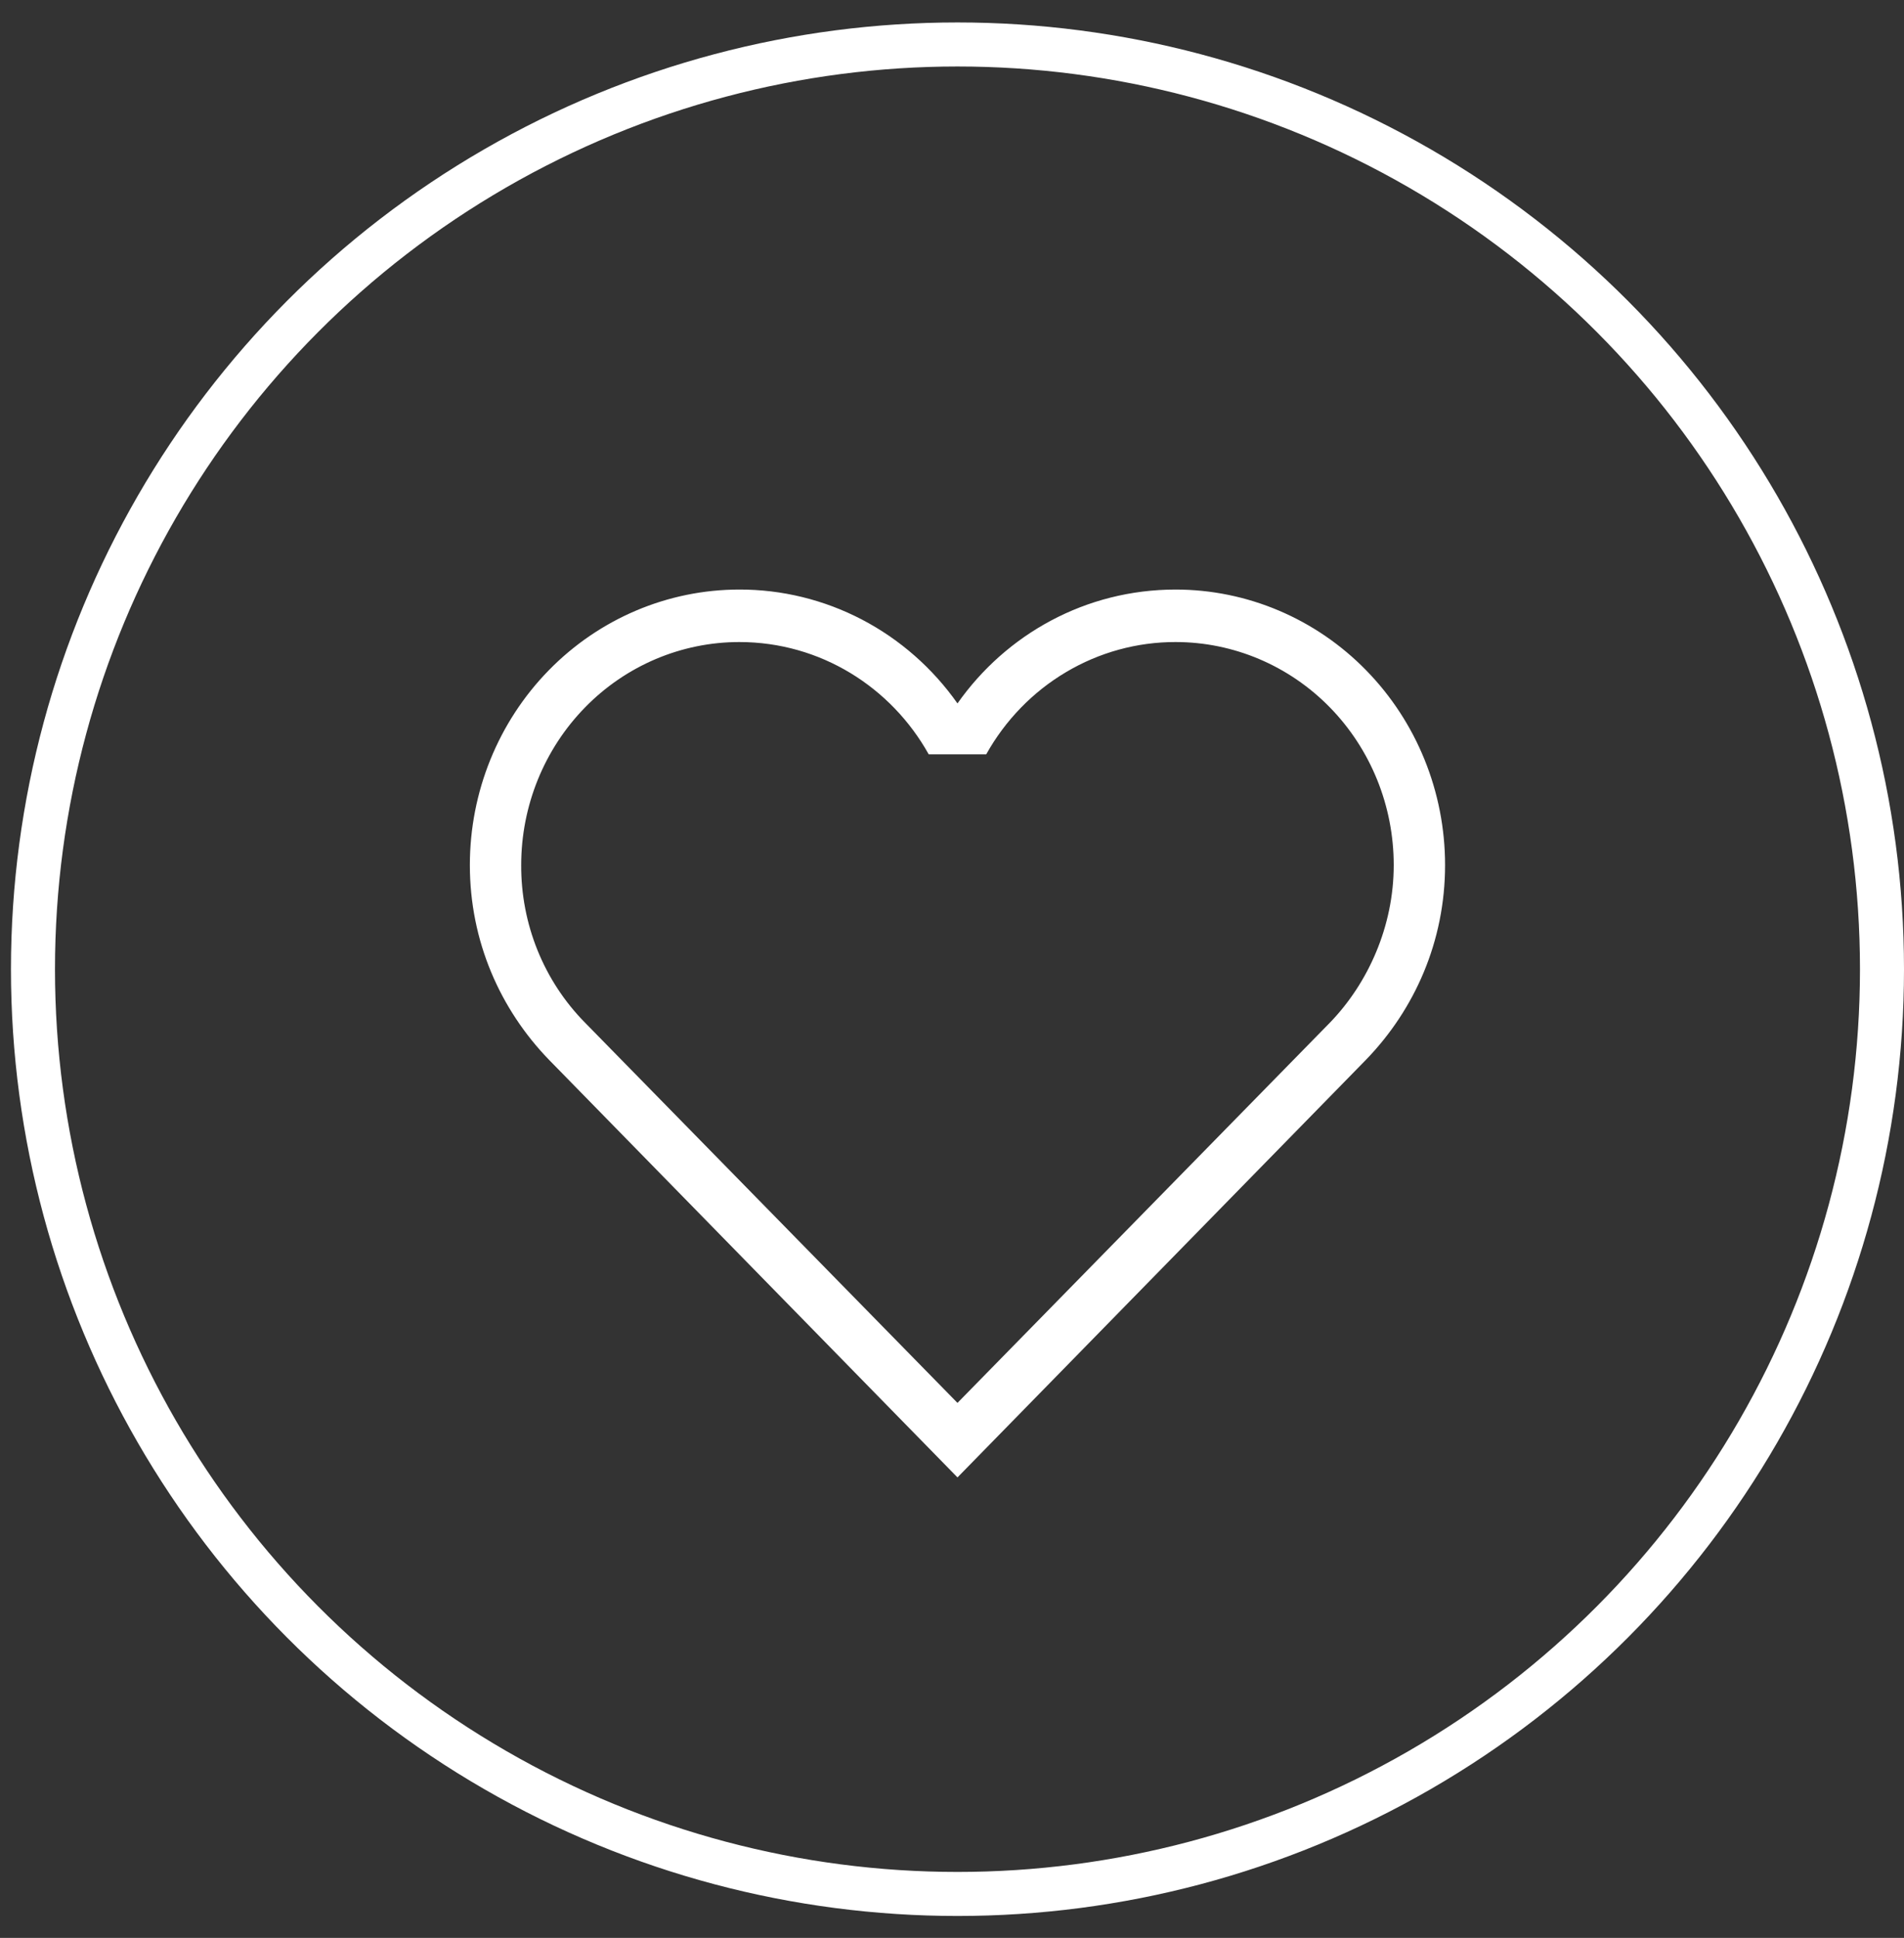
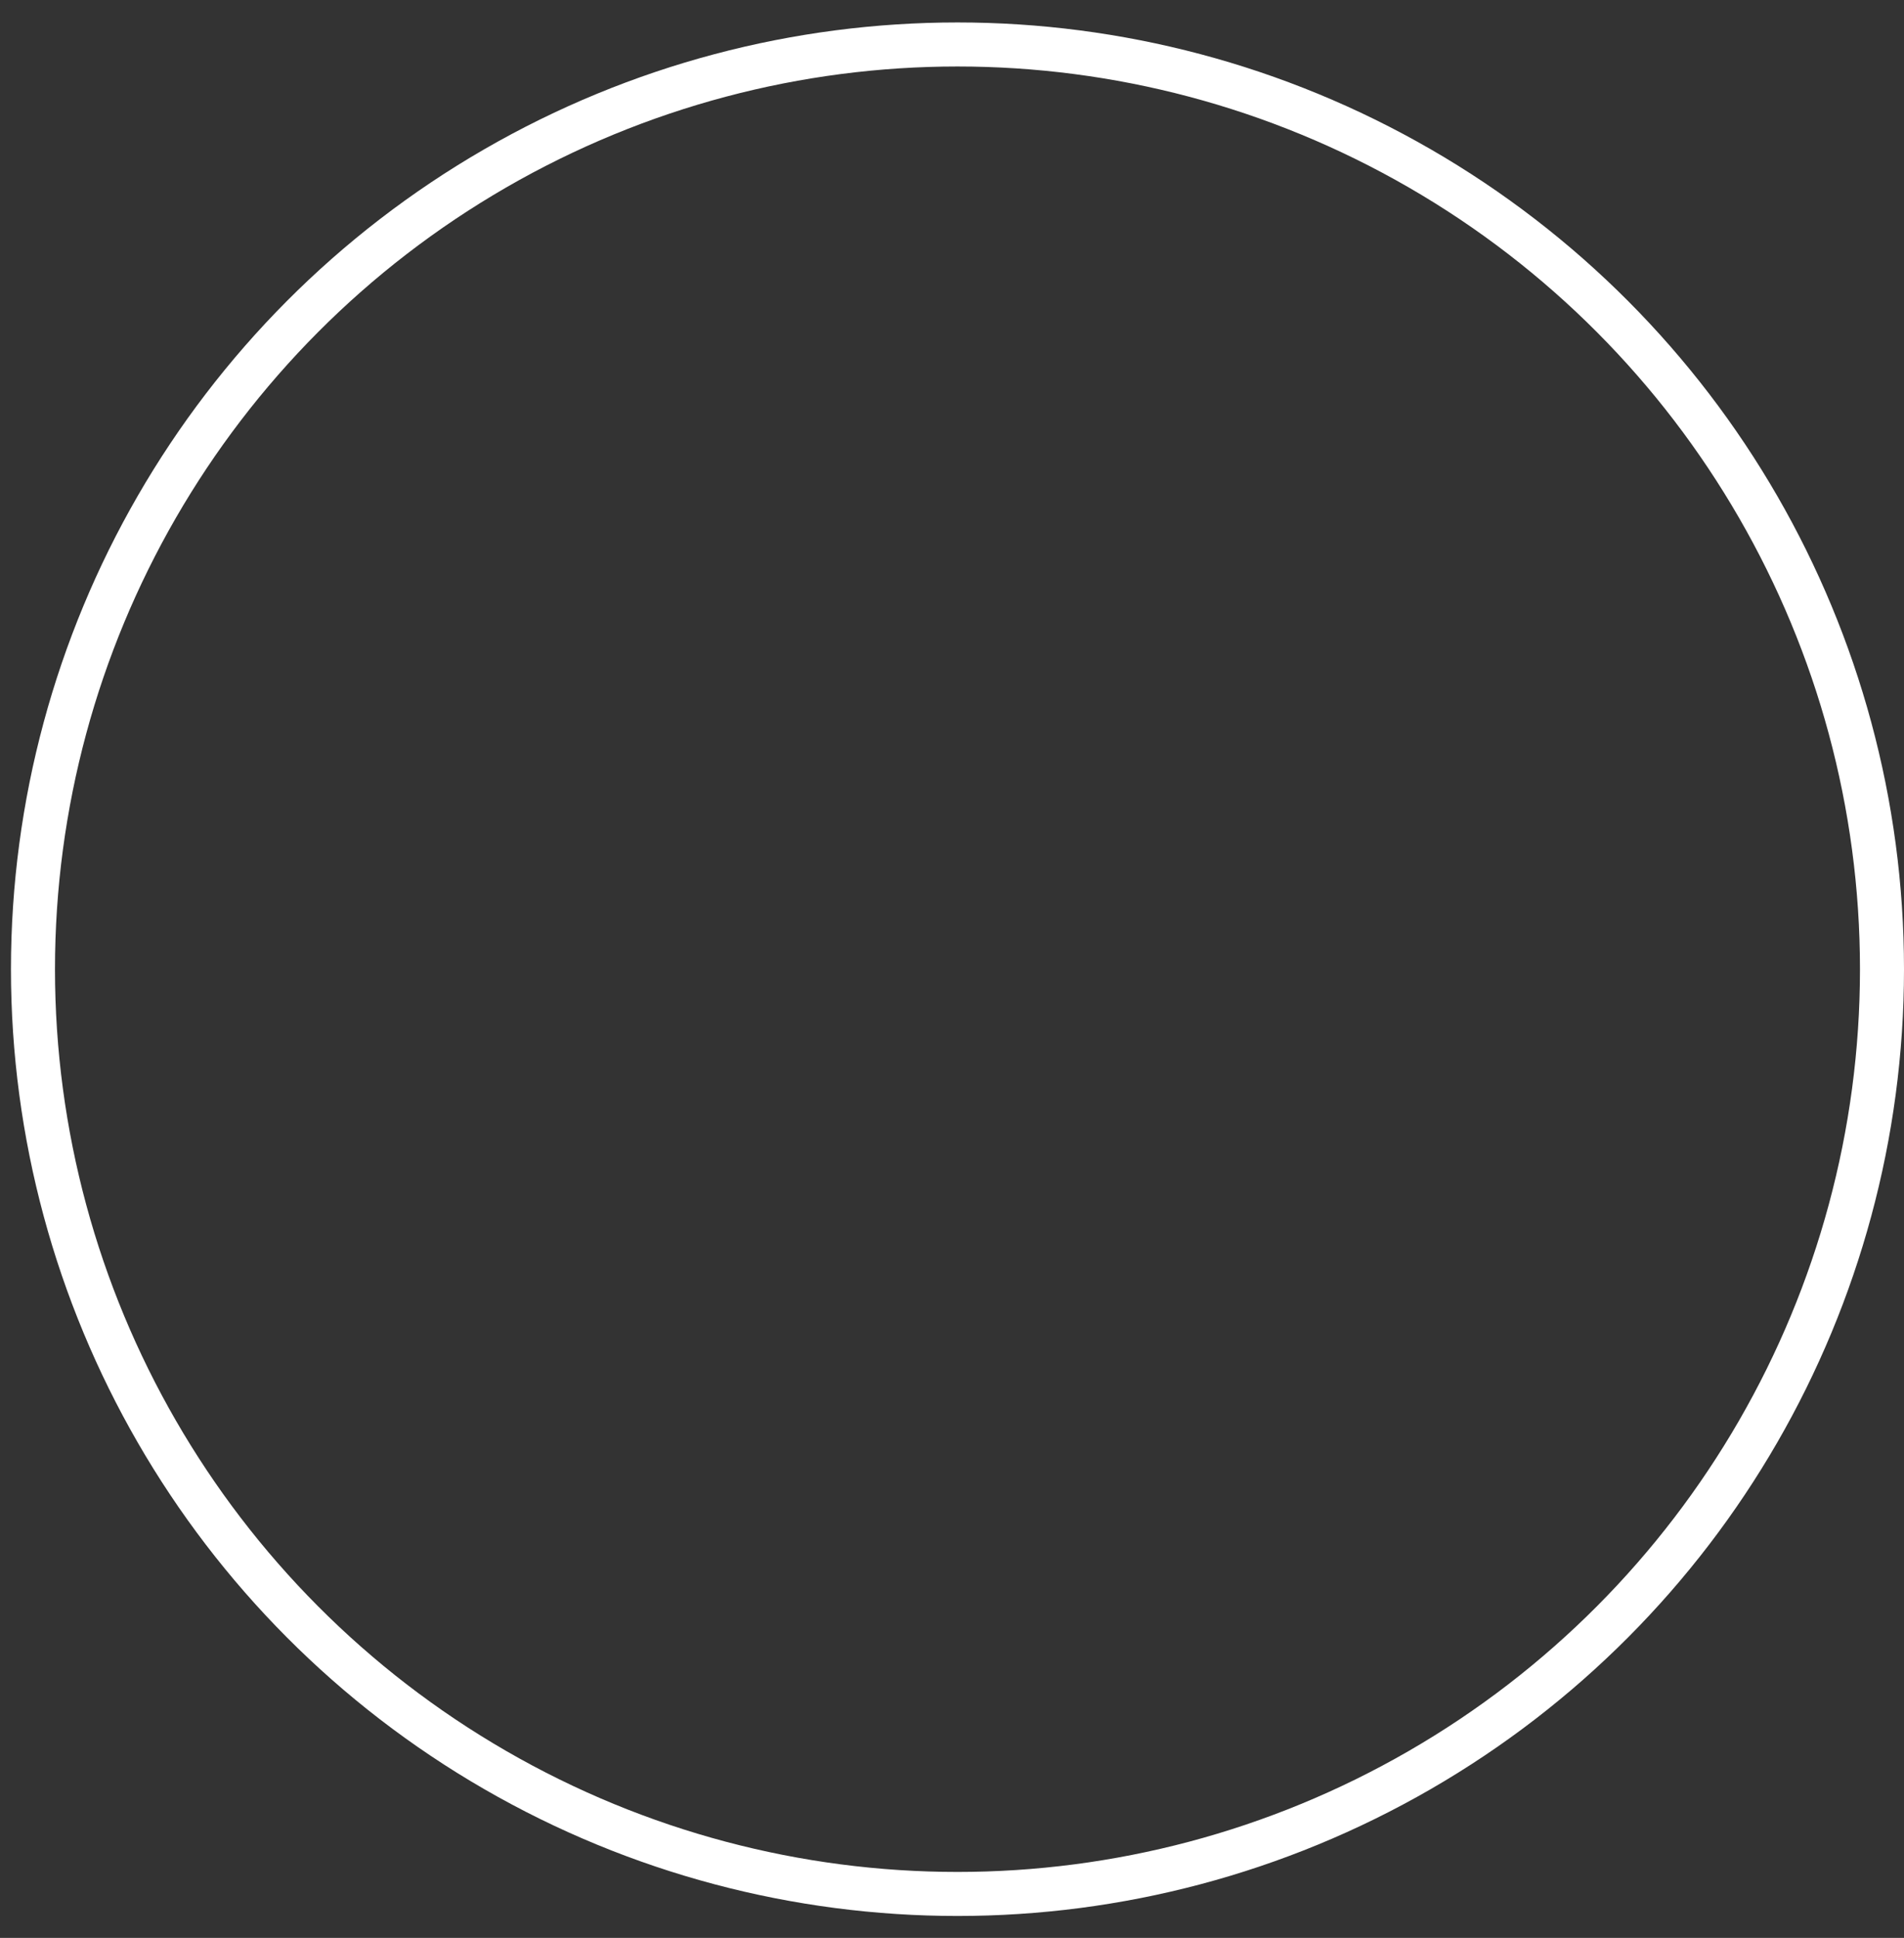
<svg xmlns="http://www.w3.org/2000/svg" width="57" height="58" viewBox="0 0 57 58" fill="none">
  <rect x="0" y="0" width="57" height="58" fill="#333333" stroke="none" />
  <circle cx="28.664" cy="29.008" r="27.677" stroke="white" stroke-width="1.318" />
-   <path d="M17.508 30.602C16.901 29.985 16.419 29.251 16.092 28.442C15.765 27.633 15.599 26.766 15.603 25.891C15.603 24.12 16.291 22.423 17.516 21.171C18.74 19.919 20.401 19.216 22.133 19.216C24.561 19.216 26.682 20.567 27.803 22.577H29.524C30.095 21.555 30.92 20.705 31.916 20.115C32.911 19.524 34.043 19.214 35.194 19.216C36.926 19.216 38.587 19.919 39.812 21.171C41.036 22.423 41.724 24.12 41.724 25.891C41.724 27.728 40.956 29.424 39.819 30.602L28.664 41.988L17.508 30.602ZM40.895 31.717C42.355 30.209 43.261 28.168 43.261 25.891C43.261 23.704 42.411 21.607 40.898 20.061C39.386 18.514 37.334 17.645 35.194 17.645C32.505 17.645 30.123 18.98 28.664 21.053C27.919 19.996 26.938 19.135 25.802 18.542C24.666 17.95 23.409 17.642 22.133 17.645C19.994 17.645 17.942 18.514 16.429 20.061C14.916 21.607 14.066 23.704 14.066 25.891C14.066 28.168 14.973 30.209 16.433 31.717L28.664 44.218L40.895 31.717Z" fill="white" />
</svg>